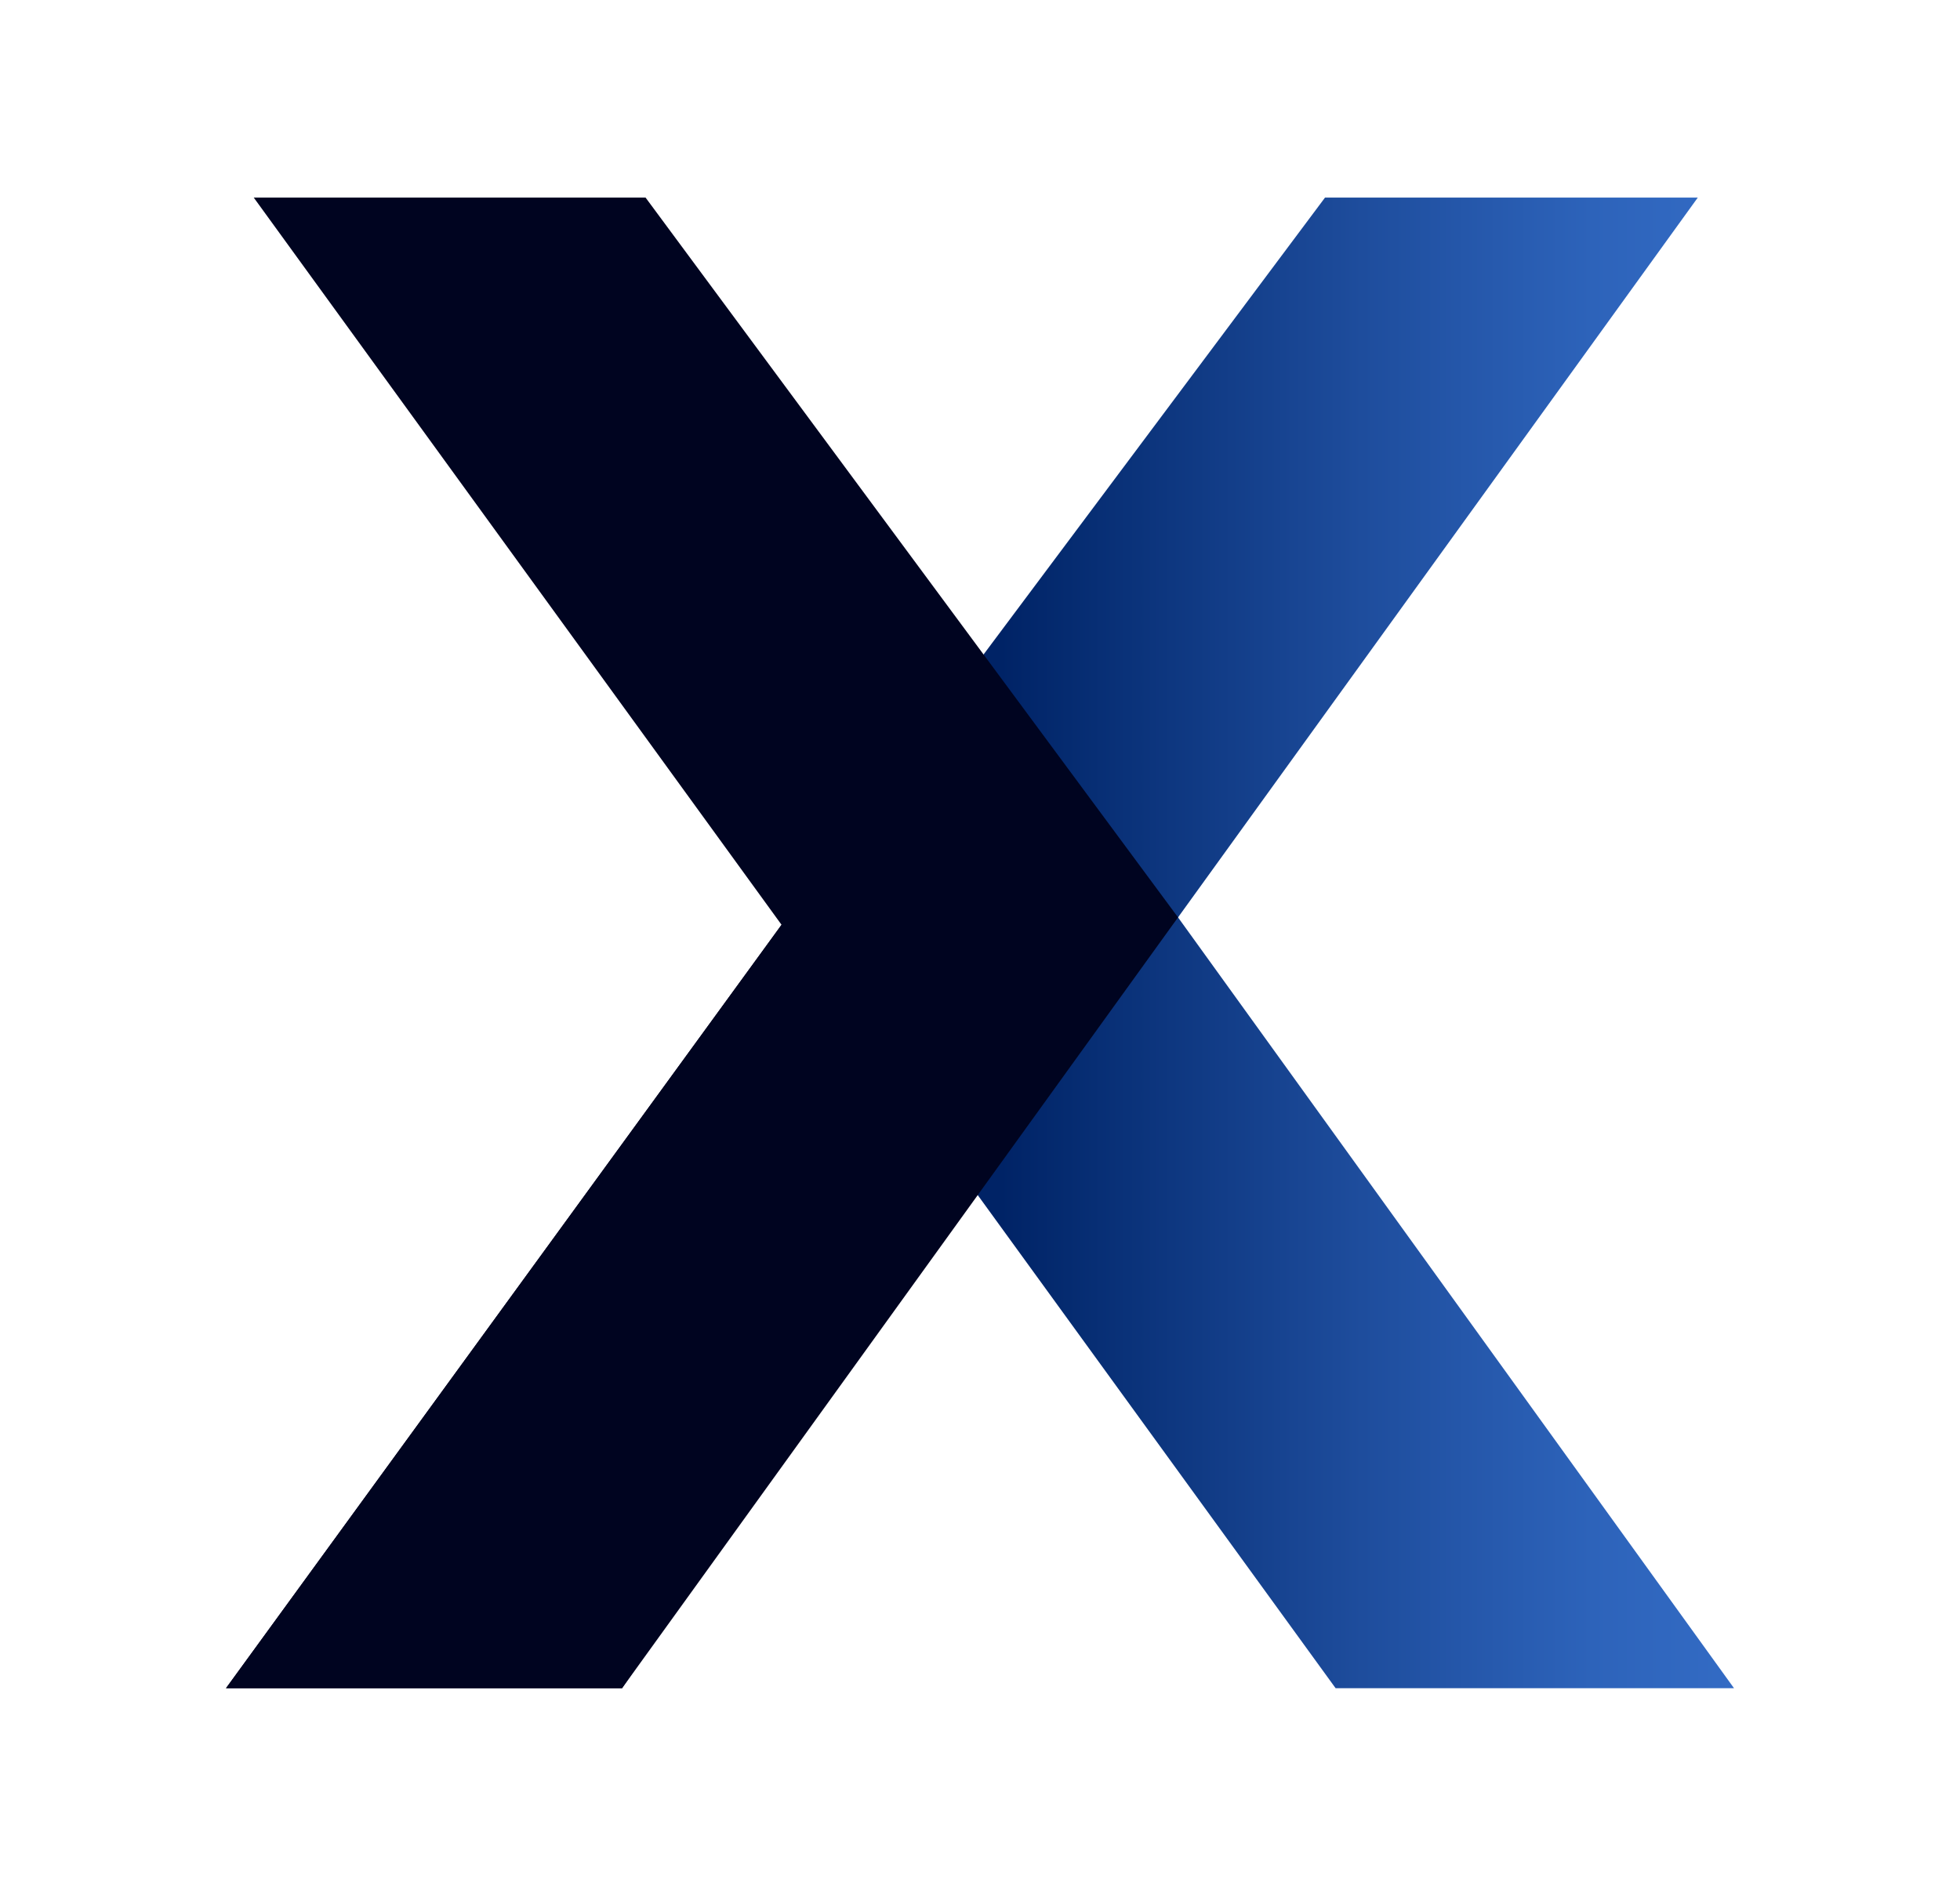
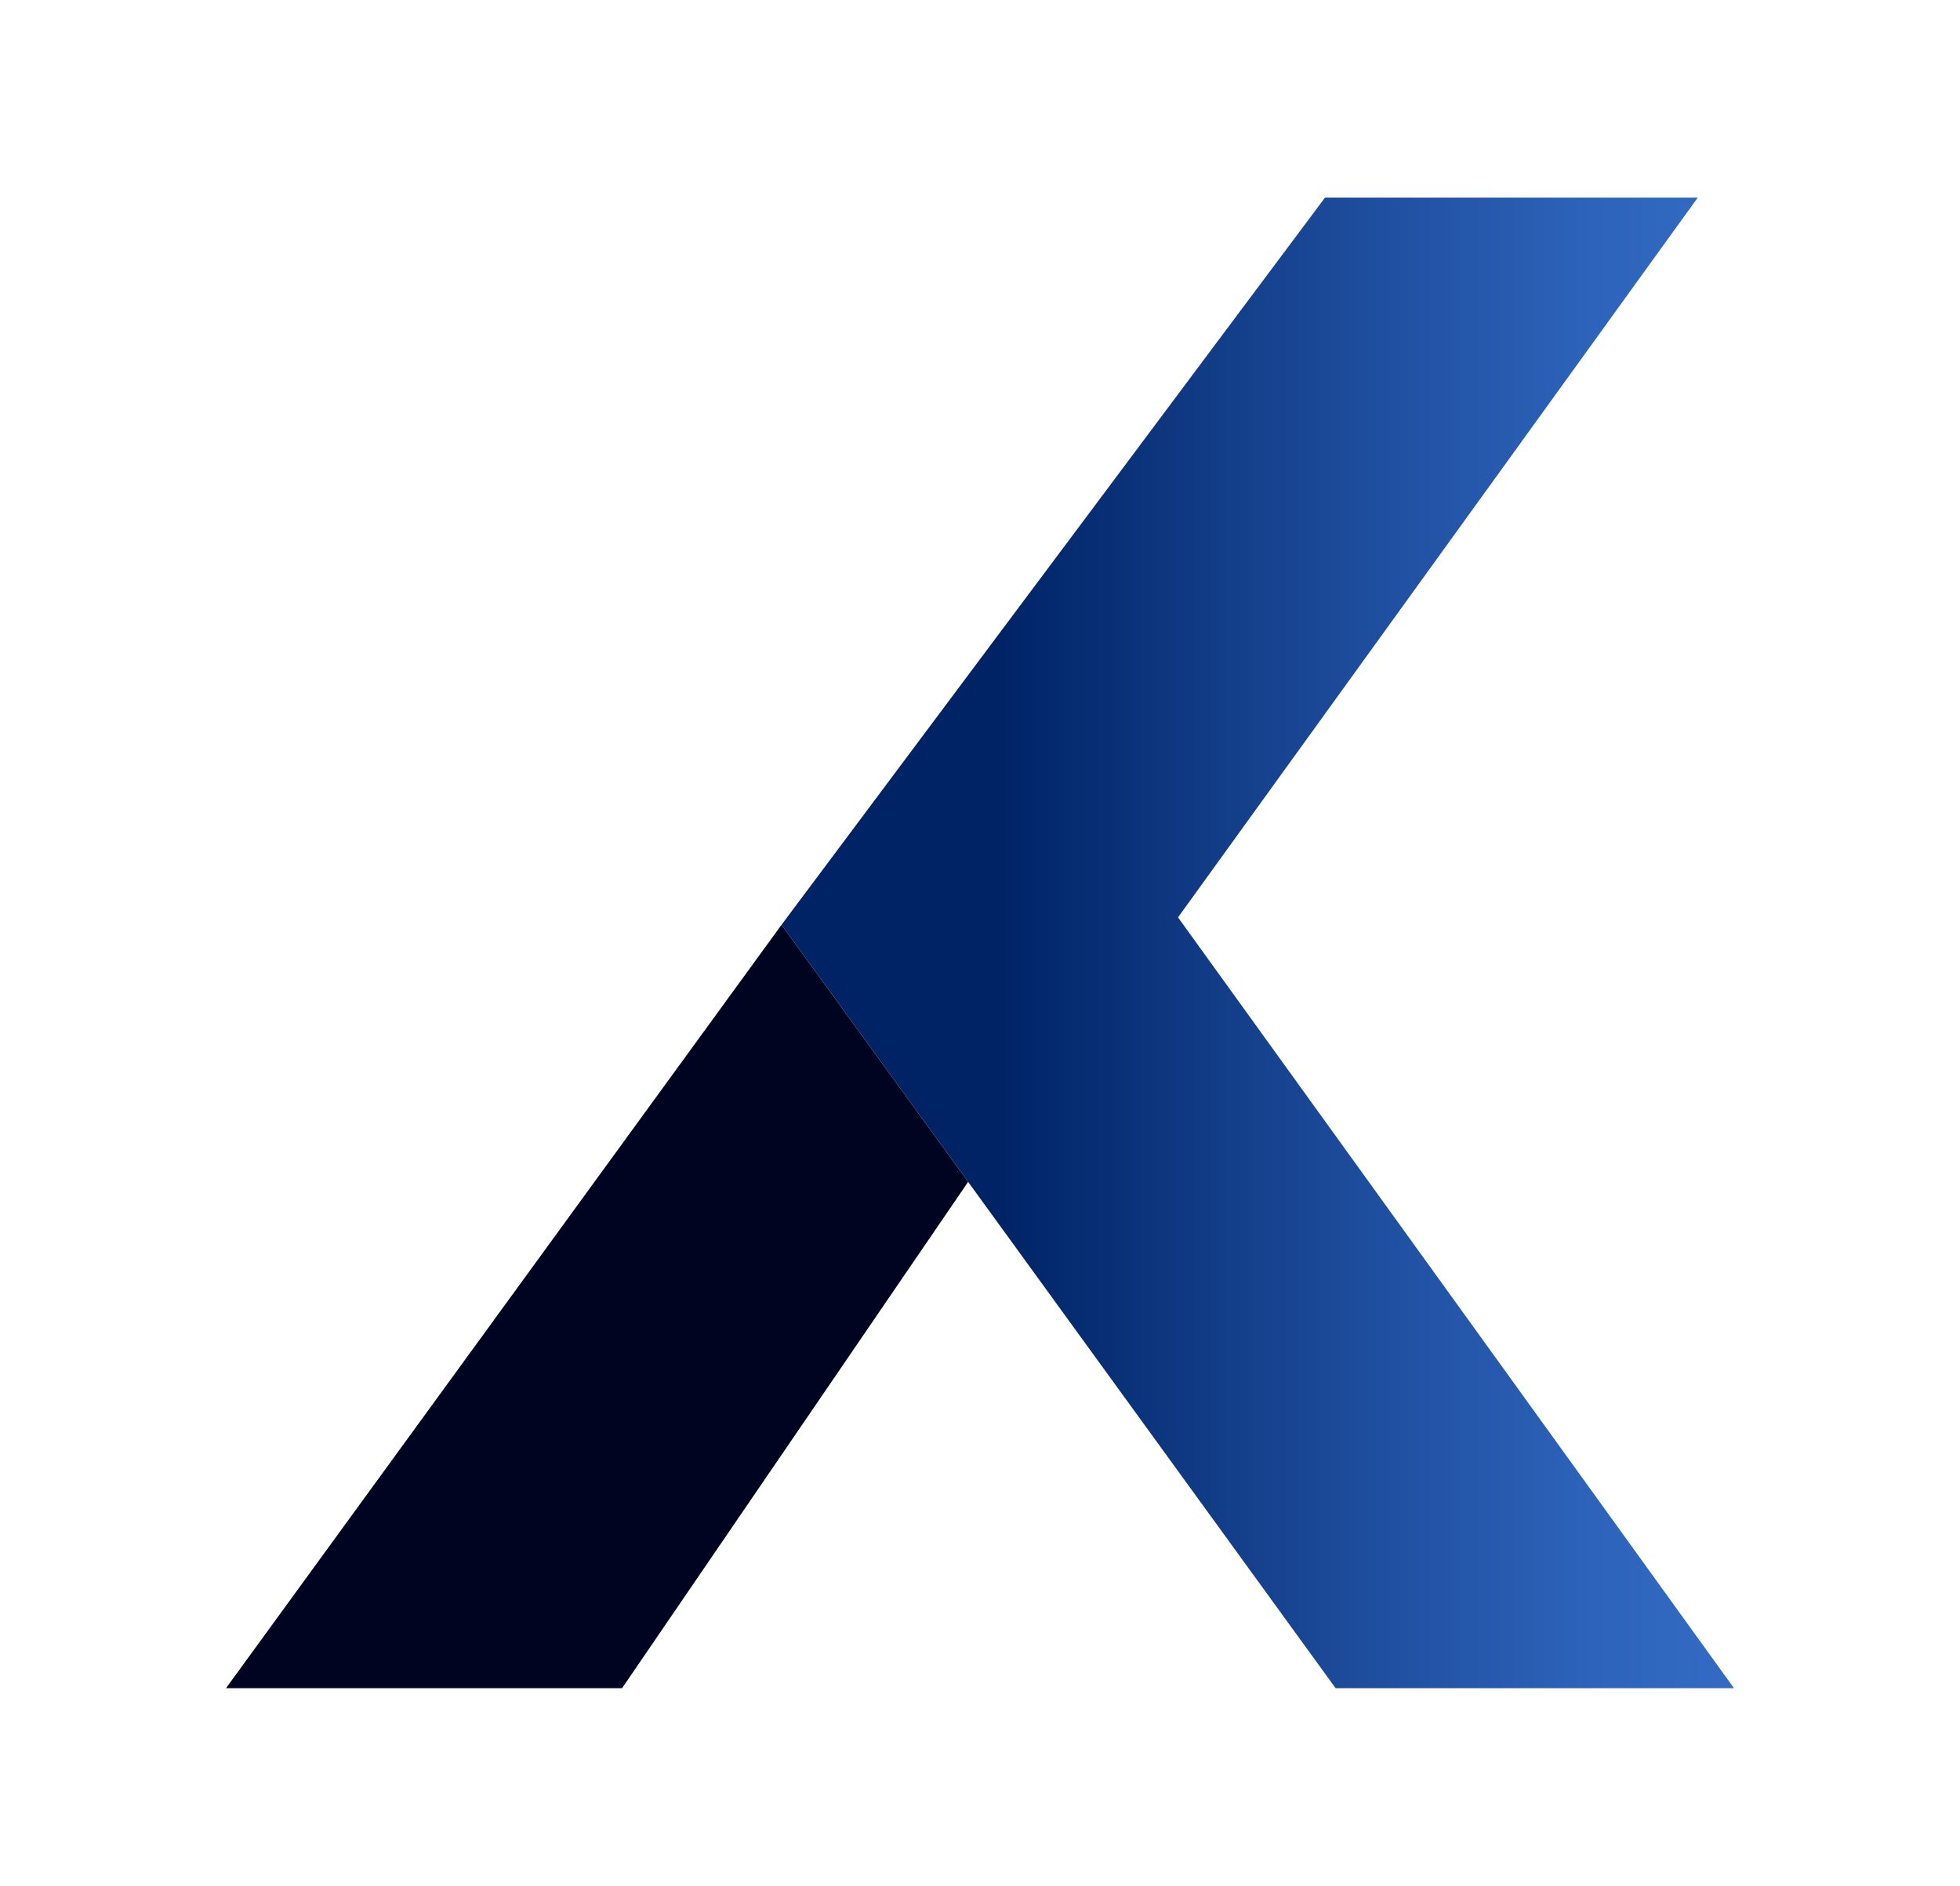
<svg xmlns="http://www.w3.org/2000/svg" id="Layer_1" data-name="Layer 1" viewBox="0 0 92.54 89.05">
  <defs>
    <style>.cls-1{fill:#000420;}.cls-2{fill:url(#linear-gradient);}</style>
    <linearGradient id="linear-gradient" x1="36.9" y1="44.53" x2="81.87" y2="44.53" gradientUnits="userSpaceOnUse">
      <stop offset="0.23" stop-color="#002366" />
      <stop offset="0.3" stop-color="#052b70" />
      <stop offset="0.61" stop-color="#1e4d9d" />
      <stop offset="0.85" stop-color="#2d63ba" />
      <stop offset="1" stop-color="#336bc4" />
    </linearGradient>
  </defs>
  <polygon class="cls-1" points="36.9 43.67 10.67 79.72 29.37 79.72 45.71 55.81 36.9 43.67" />
  <polygon class="cls-2" points="55.62 43.32 80.16 9.33 62.56 9.33 36.9 43.67 36.9 43.67 36.9 43.67 63.06 79.72 81.87 79.72 55.62 43.32" />
-   <polygon class="cls-1" points="11.98 9.33 30.48 9.33 55.62 43.32 29.37 79.72 10.67 79.72 36.9 43.67 11.98 9.33" />
</svg>